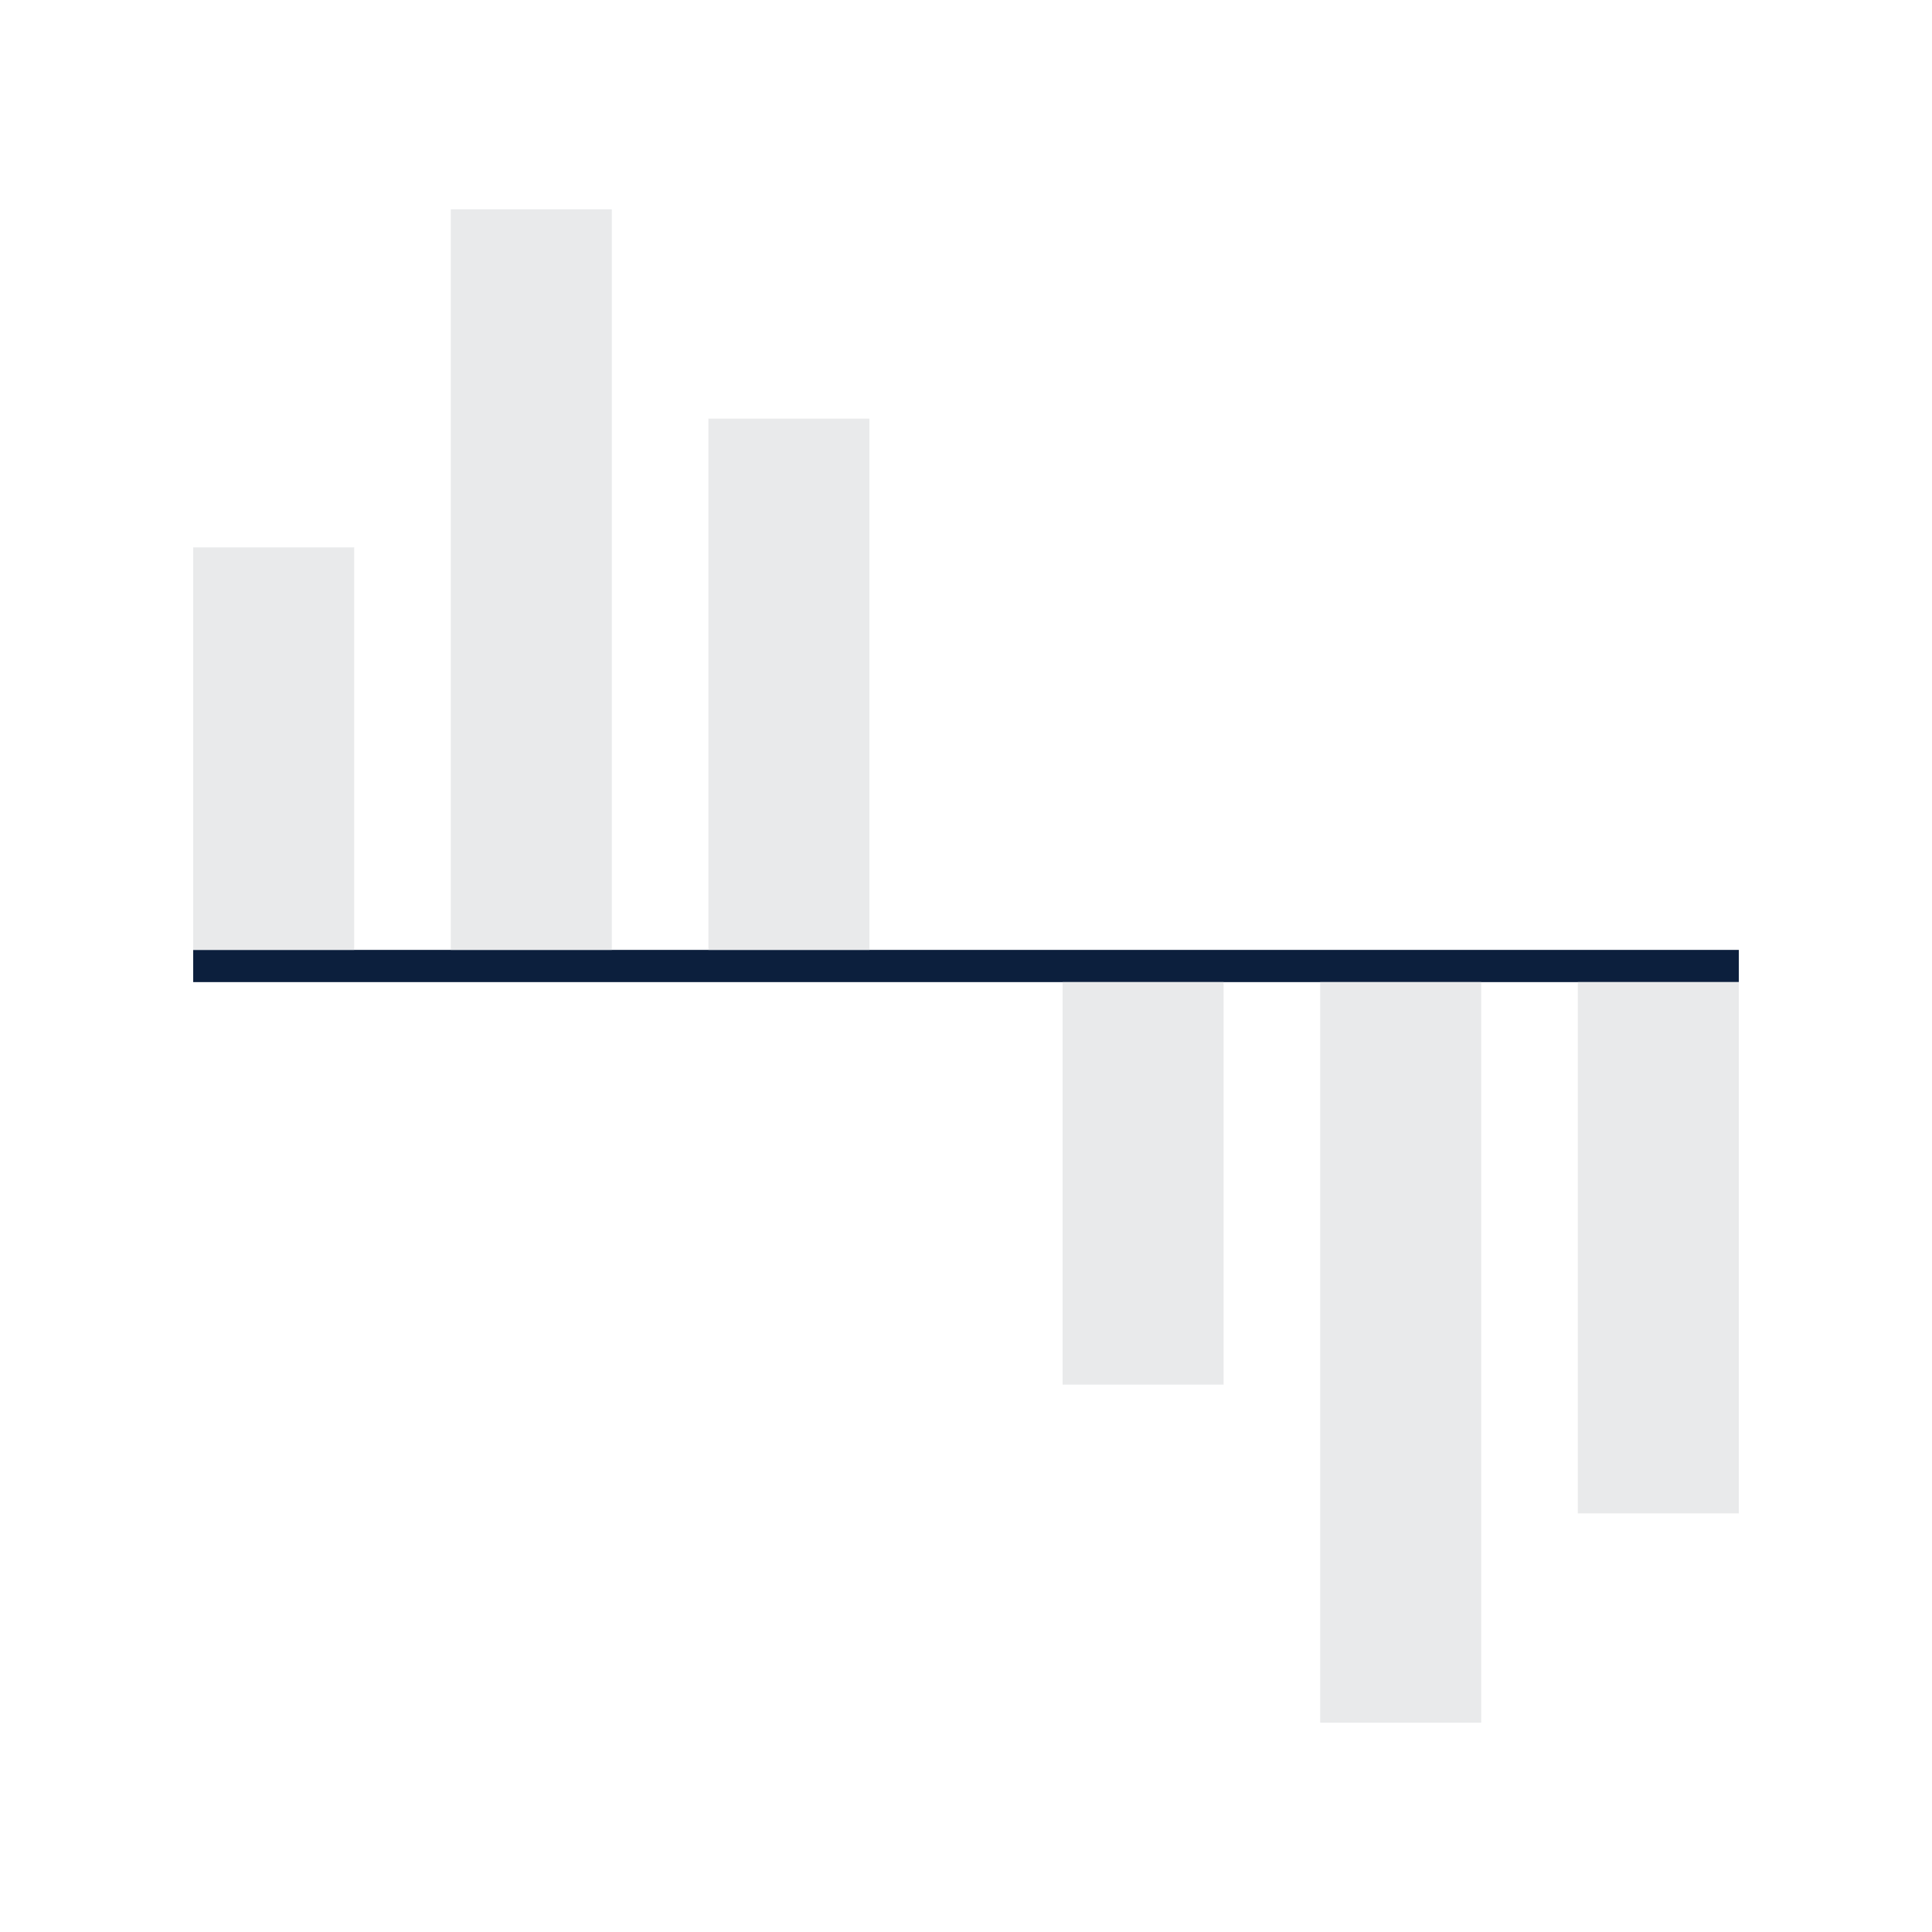
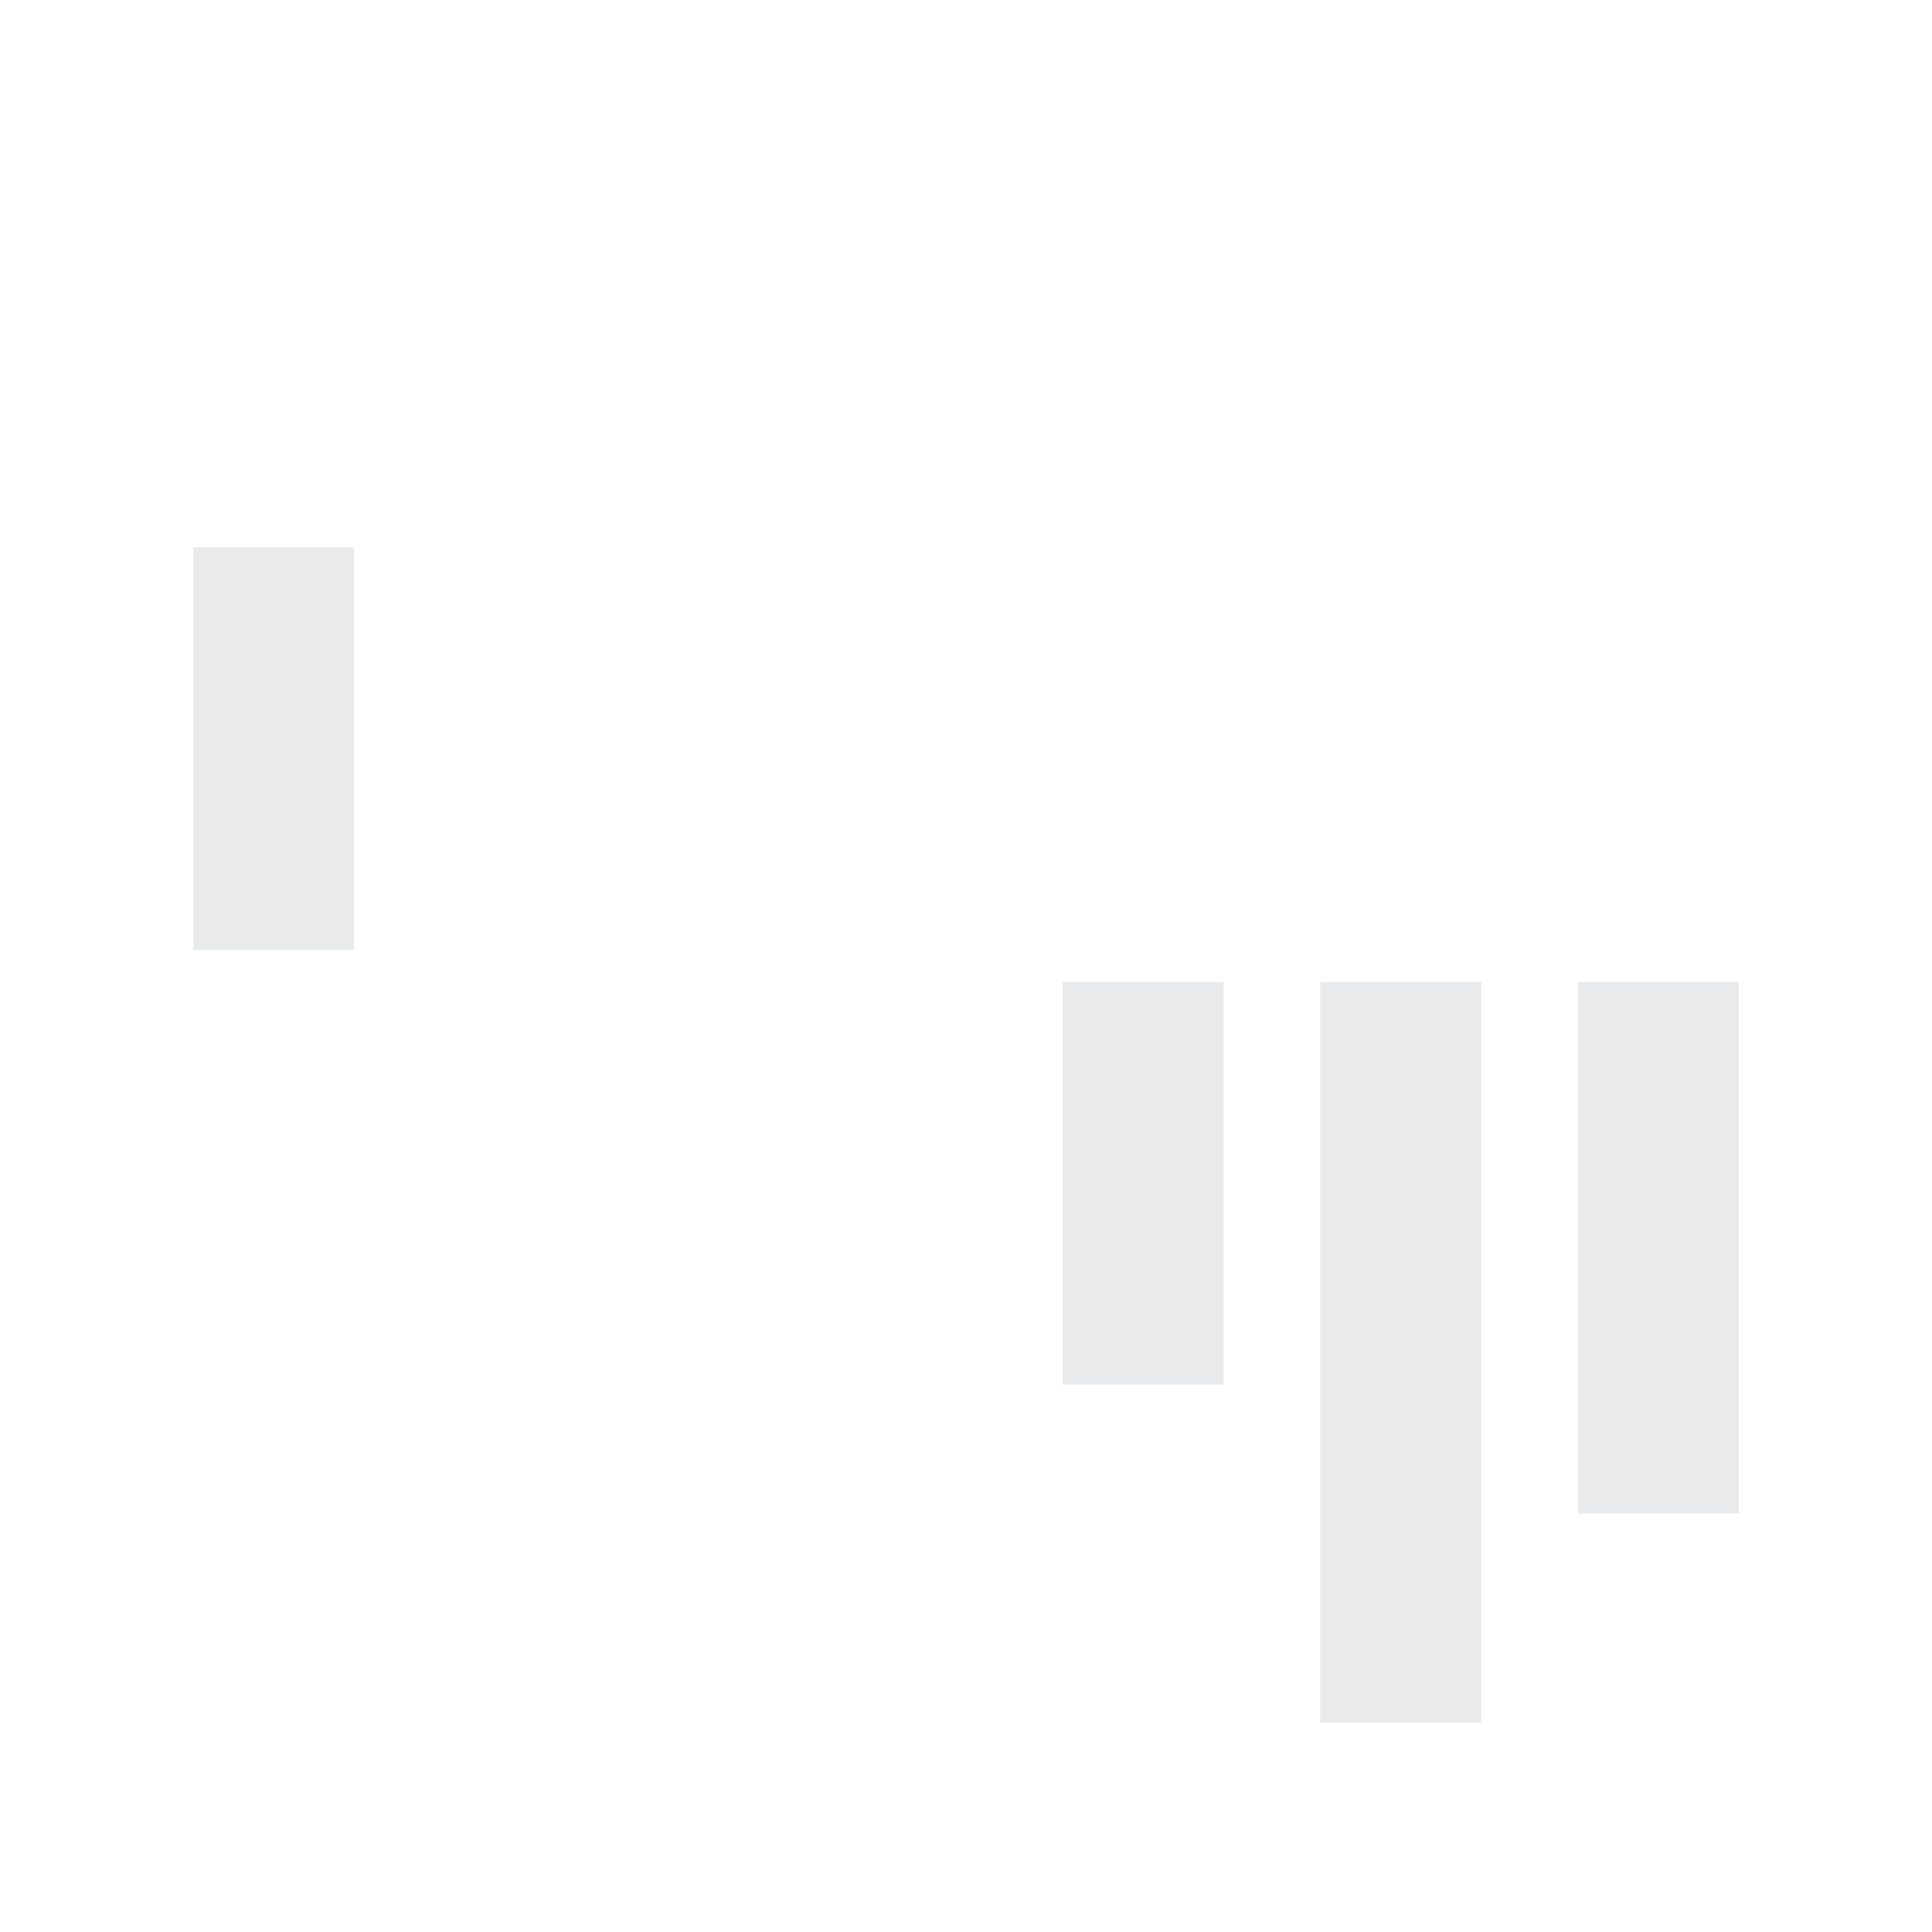
<svg xmlns="http://www.w3.org/2000/svg" width="120px" height="120px" viewBox="0 0 120 120" version="1.1">
  <title>94529E49-05DD-434C-8EB5-83FD9D03D30C</title>
  <desc>Created with sketchtool.</desc>
  <g id="页面1" stroke="none" stroke-width="1" fill="none" fill-rule="evenodd">
    <g id="Trading-for-beginners" transform="translate(-499, -4357)">
      <g id="pic-MACD" transform="translate(499, 4357)">
-         <rect id="矩形备份-66" x="0" y="0" width="120" height="120" />
-         <rect id="矩形备份-52" fill="#0C1F3D" transform="translate(60, 60) rotate(-270) translate(-60, -60) " x="59" y="12" width="2" height="96" />
        <rect id="矩形备份-26" fill="#E9EAEB" x="12" y="34" width="10" height="25" />
        <rect id="矩形备份-49" fill="#E9EAEB" x="66" y="61" width="10" height="25" />
-         <rect id="矩形备份-38" fill="#E9EAEB" x="28" y="13" width="10" height="46" />
        <rect id="矩形备份-50" fill="#E9EAEB" x="82" y="61" width="10" height="46" />
-         <rect id="矩形备份-48" fill="#E9EAEB" x="44" y="26" width="10" height="33" />
        <rect id="矩形备份-51" fill="#E9EAEB" x="98" y="61" width="10" height="33" />
      </g>
    </g>
  </g>
</svg>